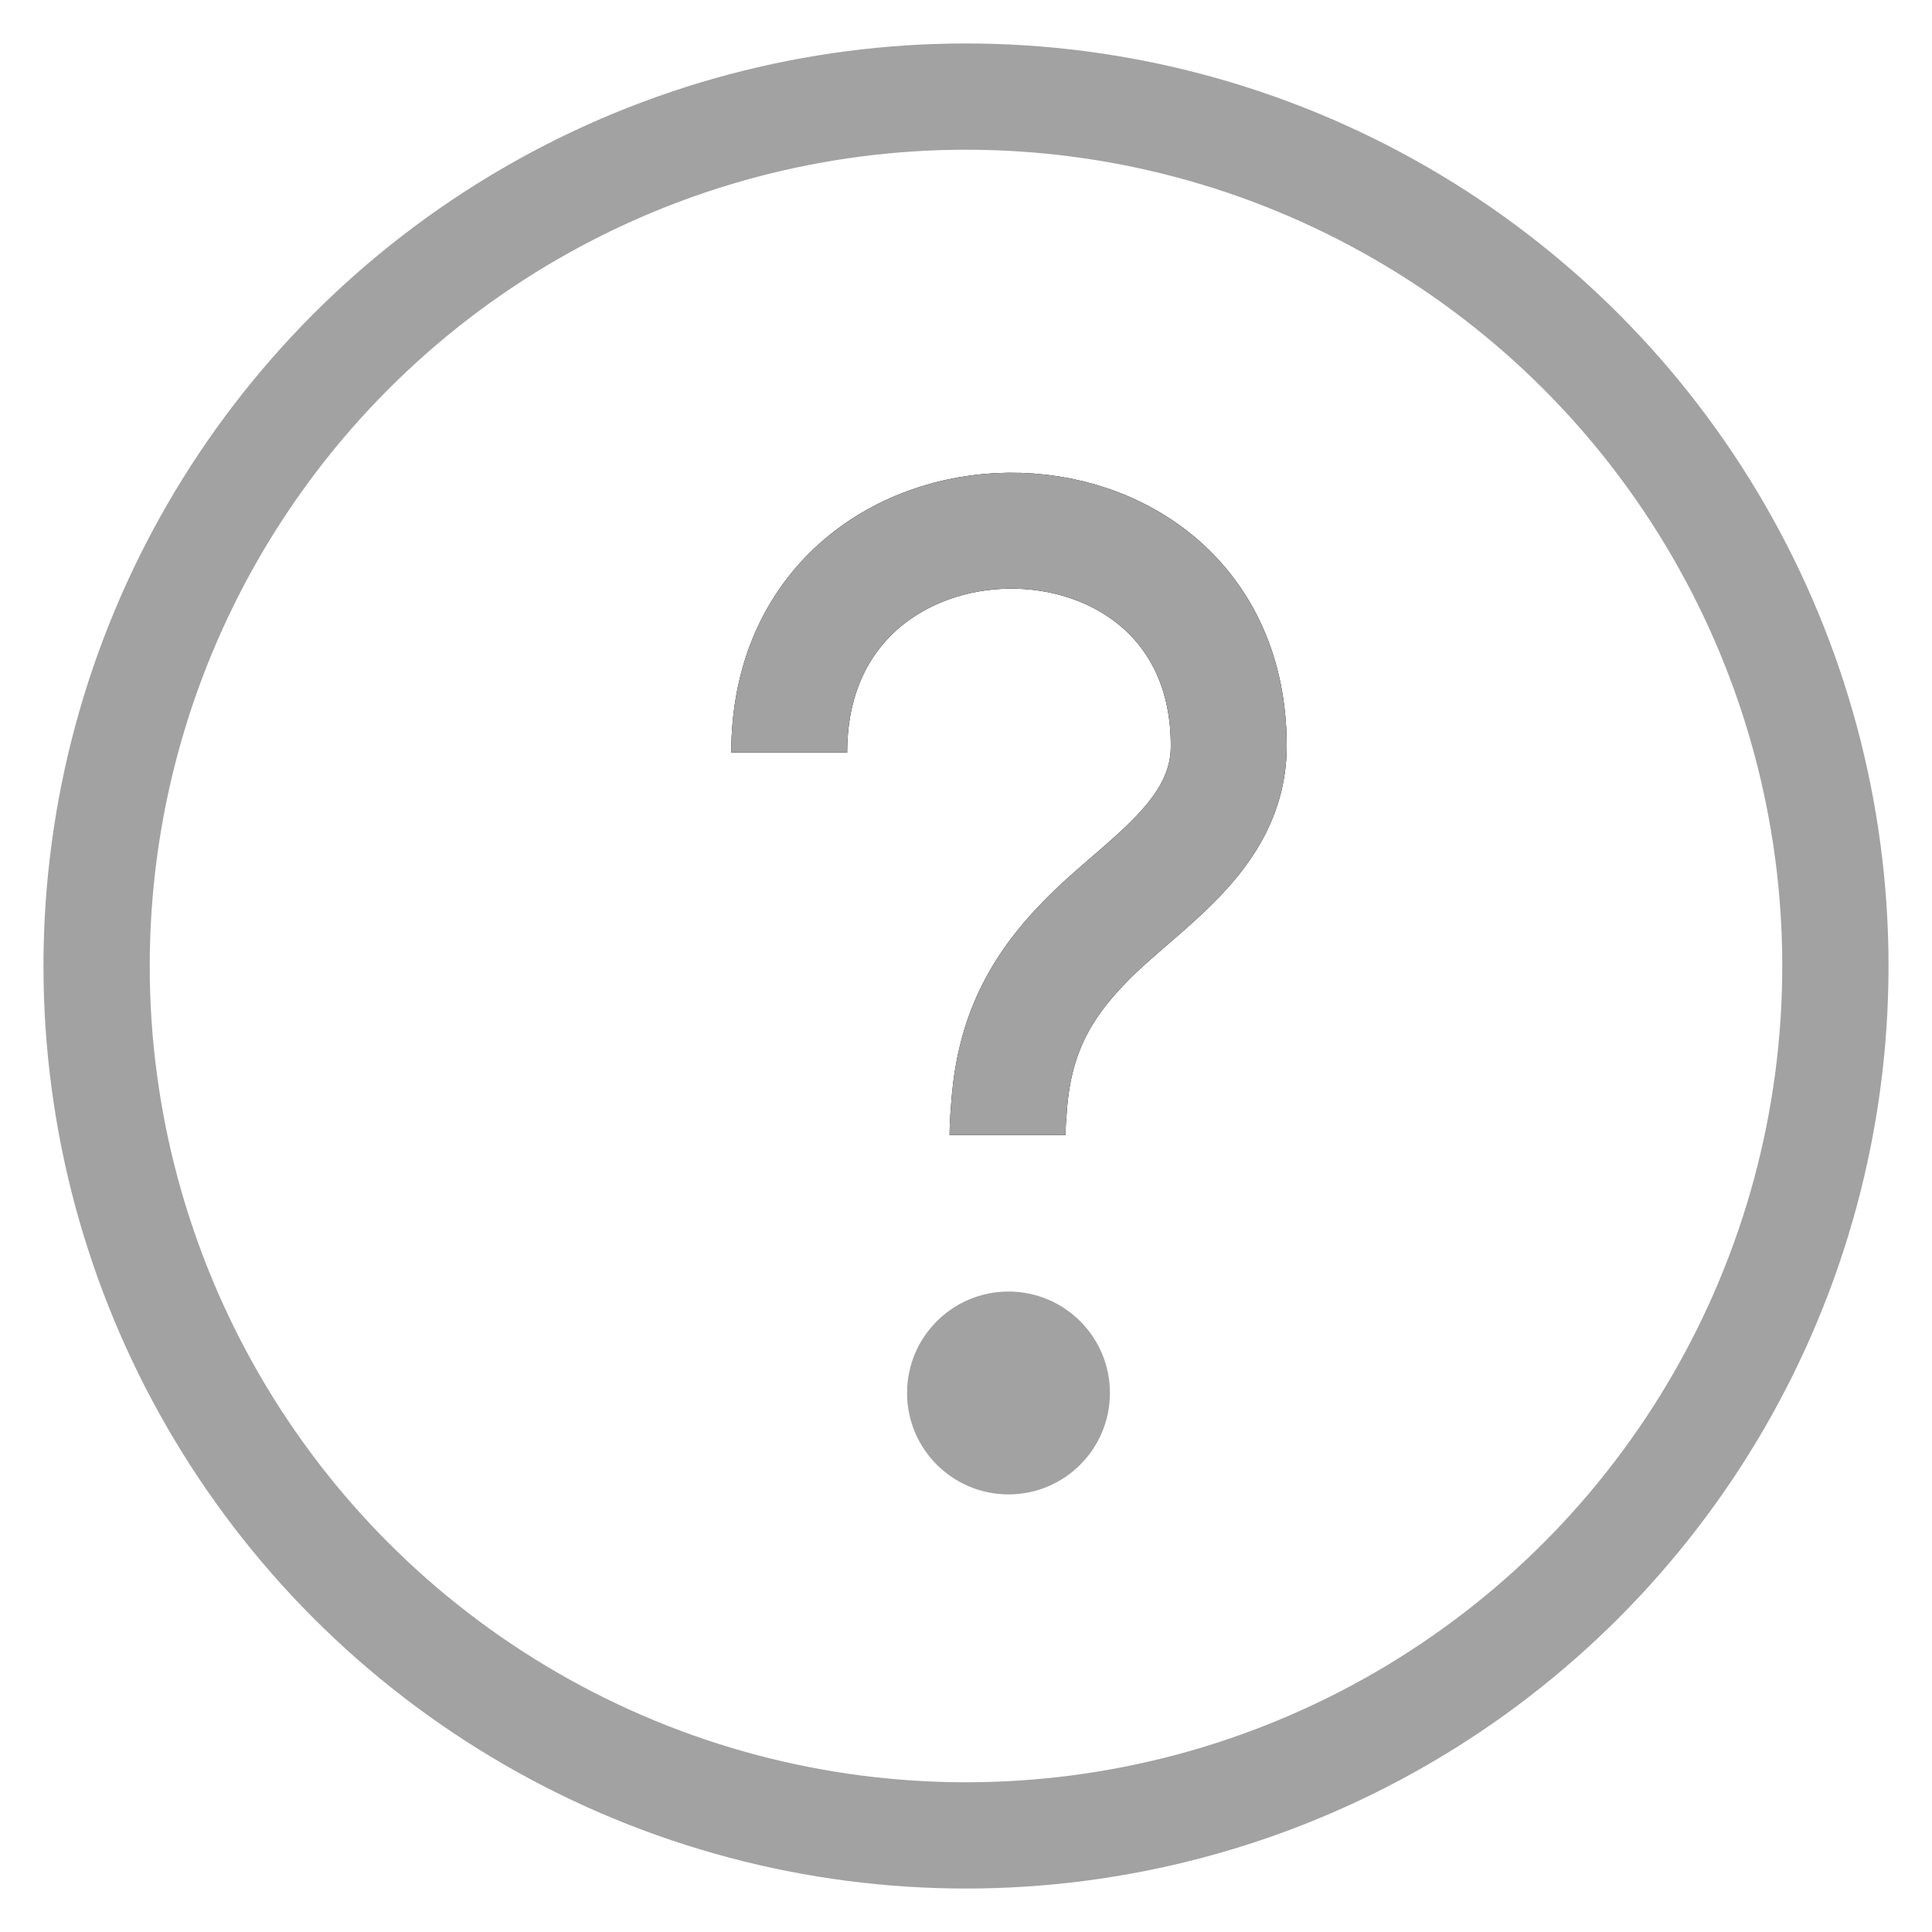
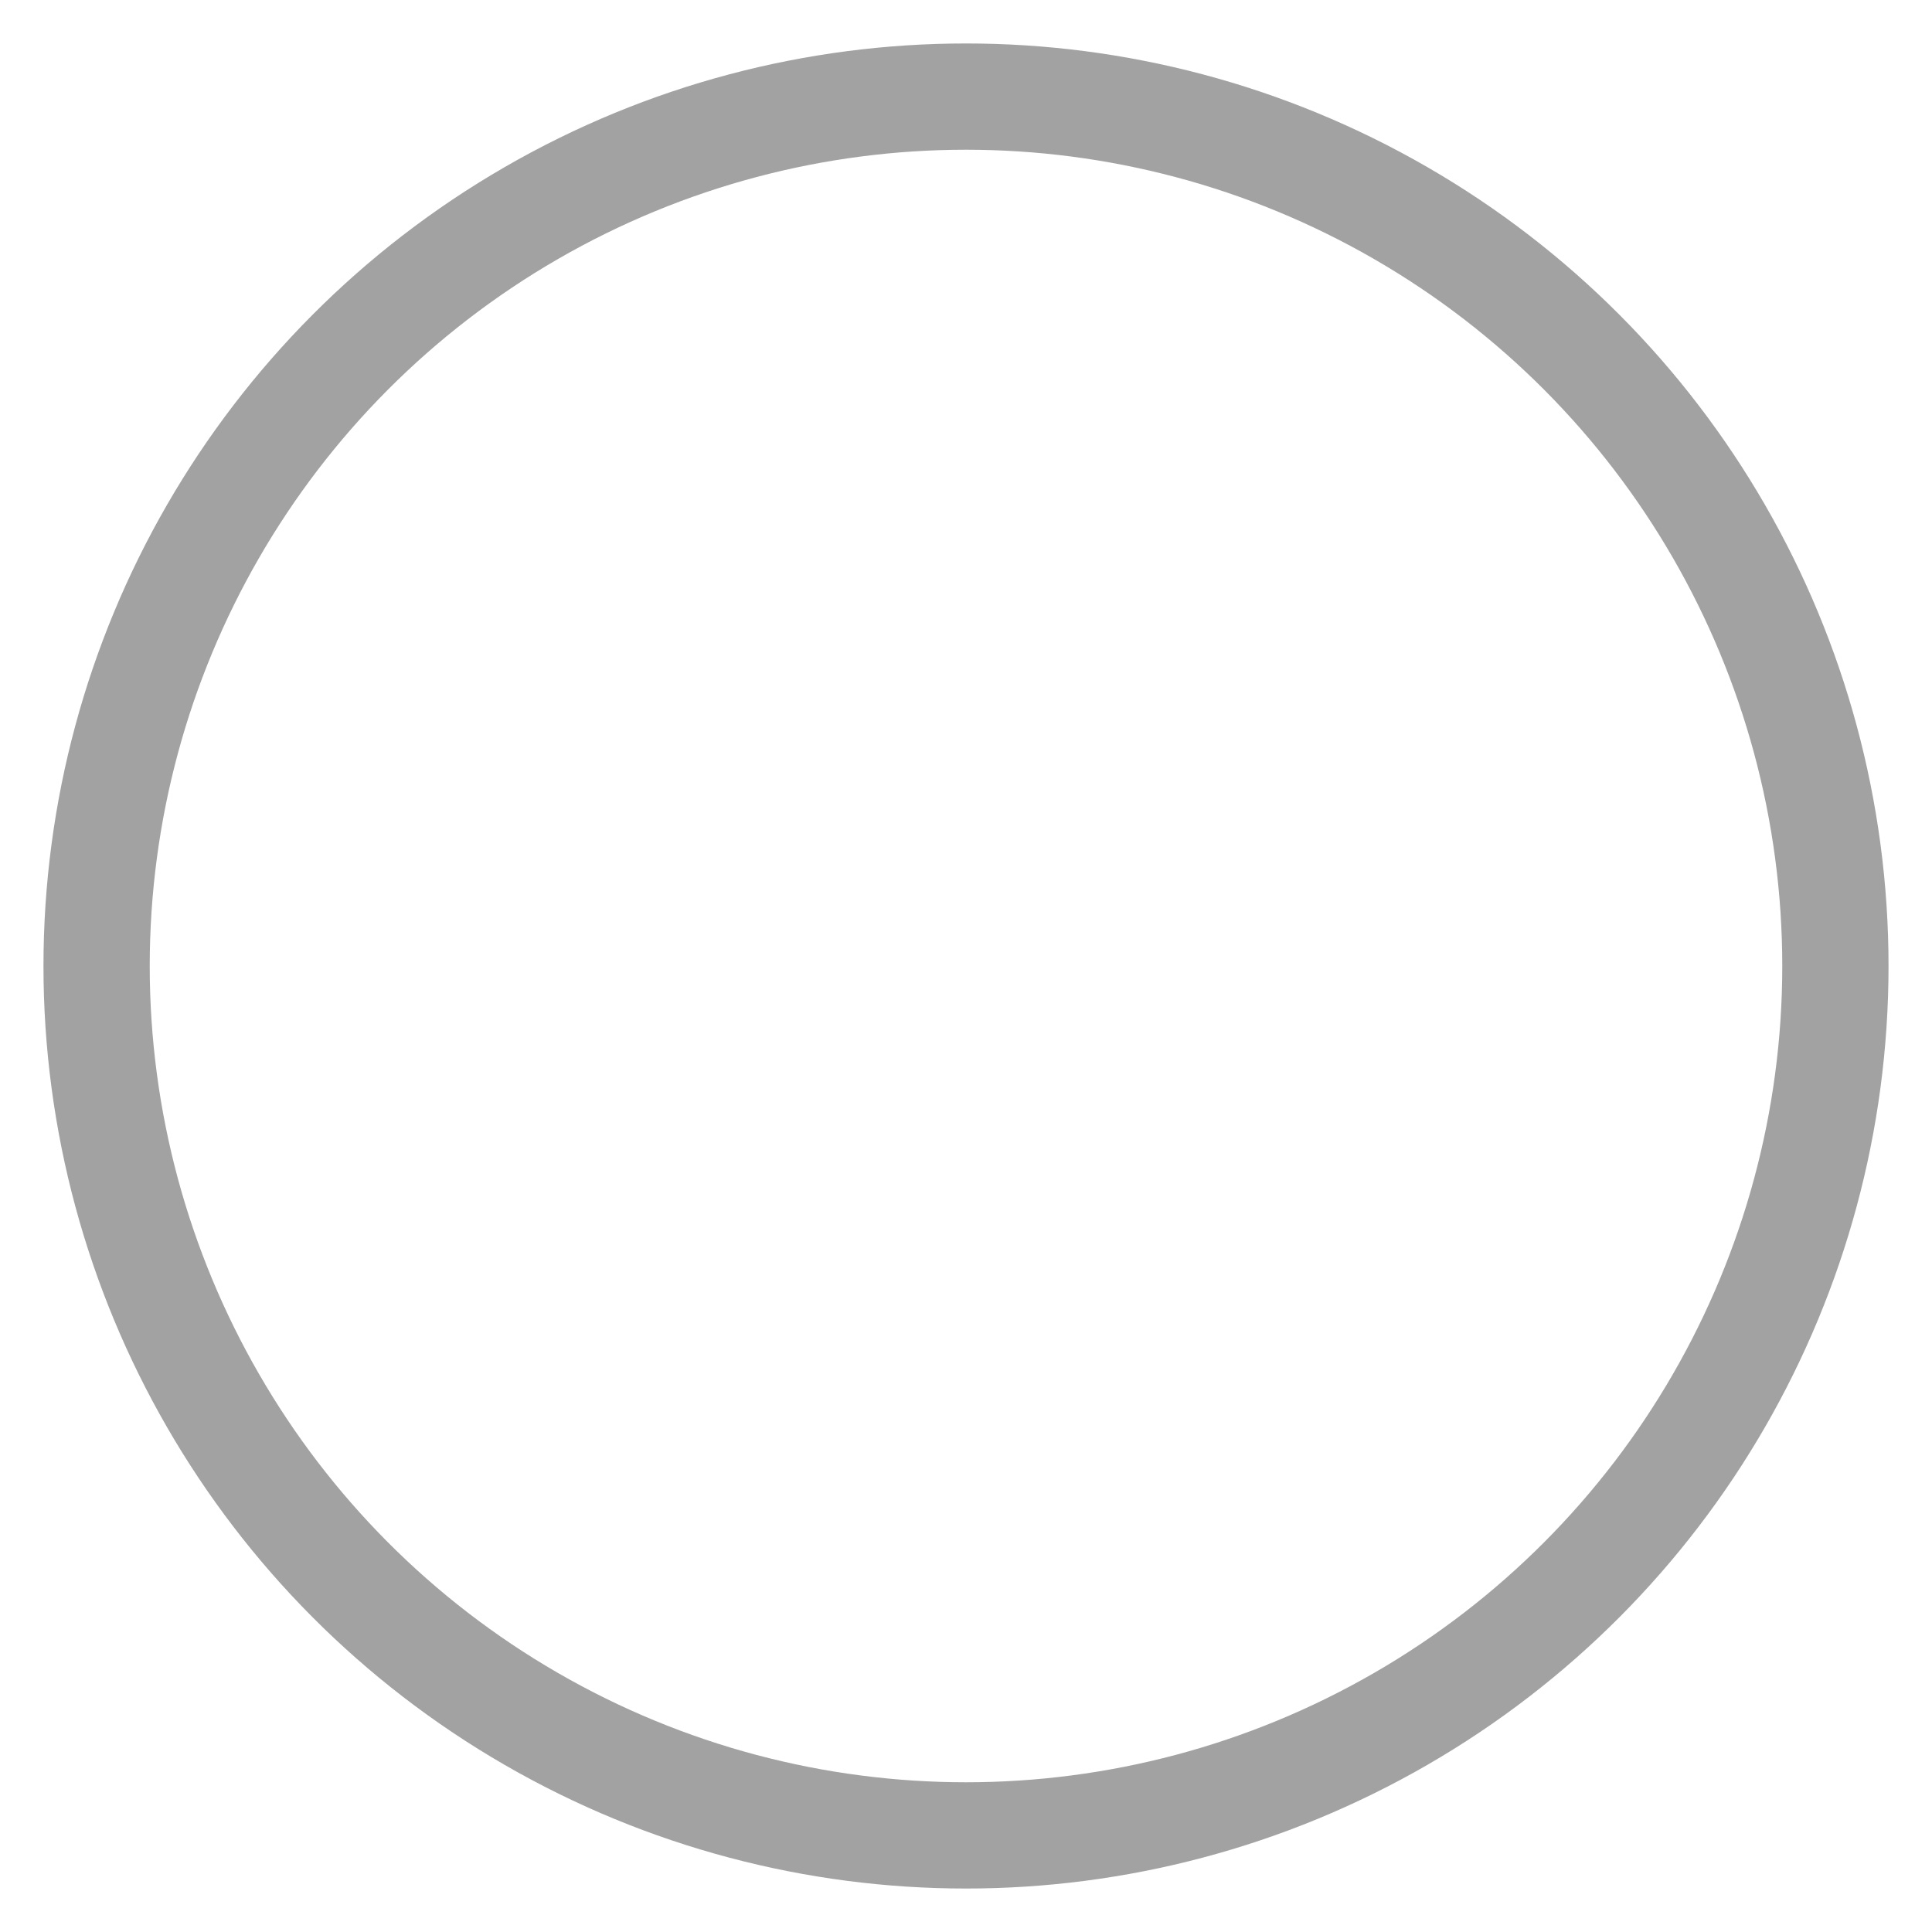
<svg xmlns="http://www.w3.org/2000/svg" width="20" height="20">
-   <rect id="backgroundrect" width="100%" height="100%" x="0" y="0" fill="none" stroke="none" />
  <g class="currentLayer" style="">
    <title>Layer 1</title>
    <circle fill="none" stroke="#a2a2a2" stroke-width="1.1" cx="10" cy="10" r="9" id="svg_1" class="" opacity="1" stroke-opacity="1" />
-     <circle cx="10.44" cy="14.42" r="1.05" id="svg_2" class="" fill-opacity="1" fill="#a2a2a2" />
-     <path fill="none" stroke="#000" stroke-width="1.2" d="M8.17,7.79 C8.17,4.75 12.72,4.73 12.72,7.72 C12.72,8.67 11.81,9.15 11.23,9.75 C10.75,10.24 10.51,10.73 10.45,11.4 C10.44,11.53 10.43,11.64 10.43,11.75" id="svg_3" class="" />
-     <path fill="none" stroke="#a2a2a2" stroke-width="1.2" d="M8.17,7.79 C8.17,4.75 12.72,4.73 12.72,7.72 C12.72,8.67 11.81,9.15 11.23,9.75 C10.75,10.24 10.51,10.73 10.45,11.4 C10.44,11.53 10.43,11.64 10.43,11.75 " class="" id="svg_4" stroke-opacity="1" />
  </g>
</svg>